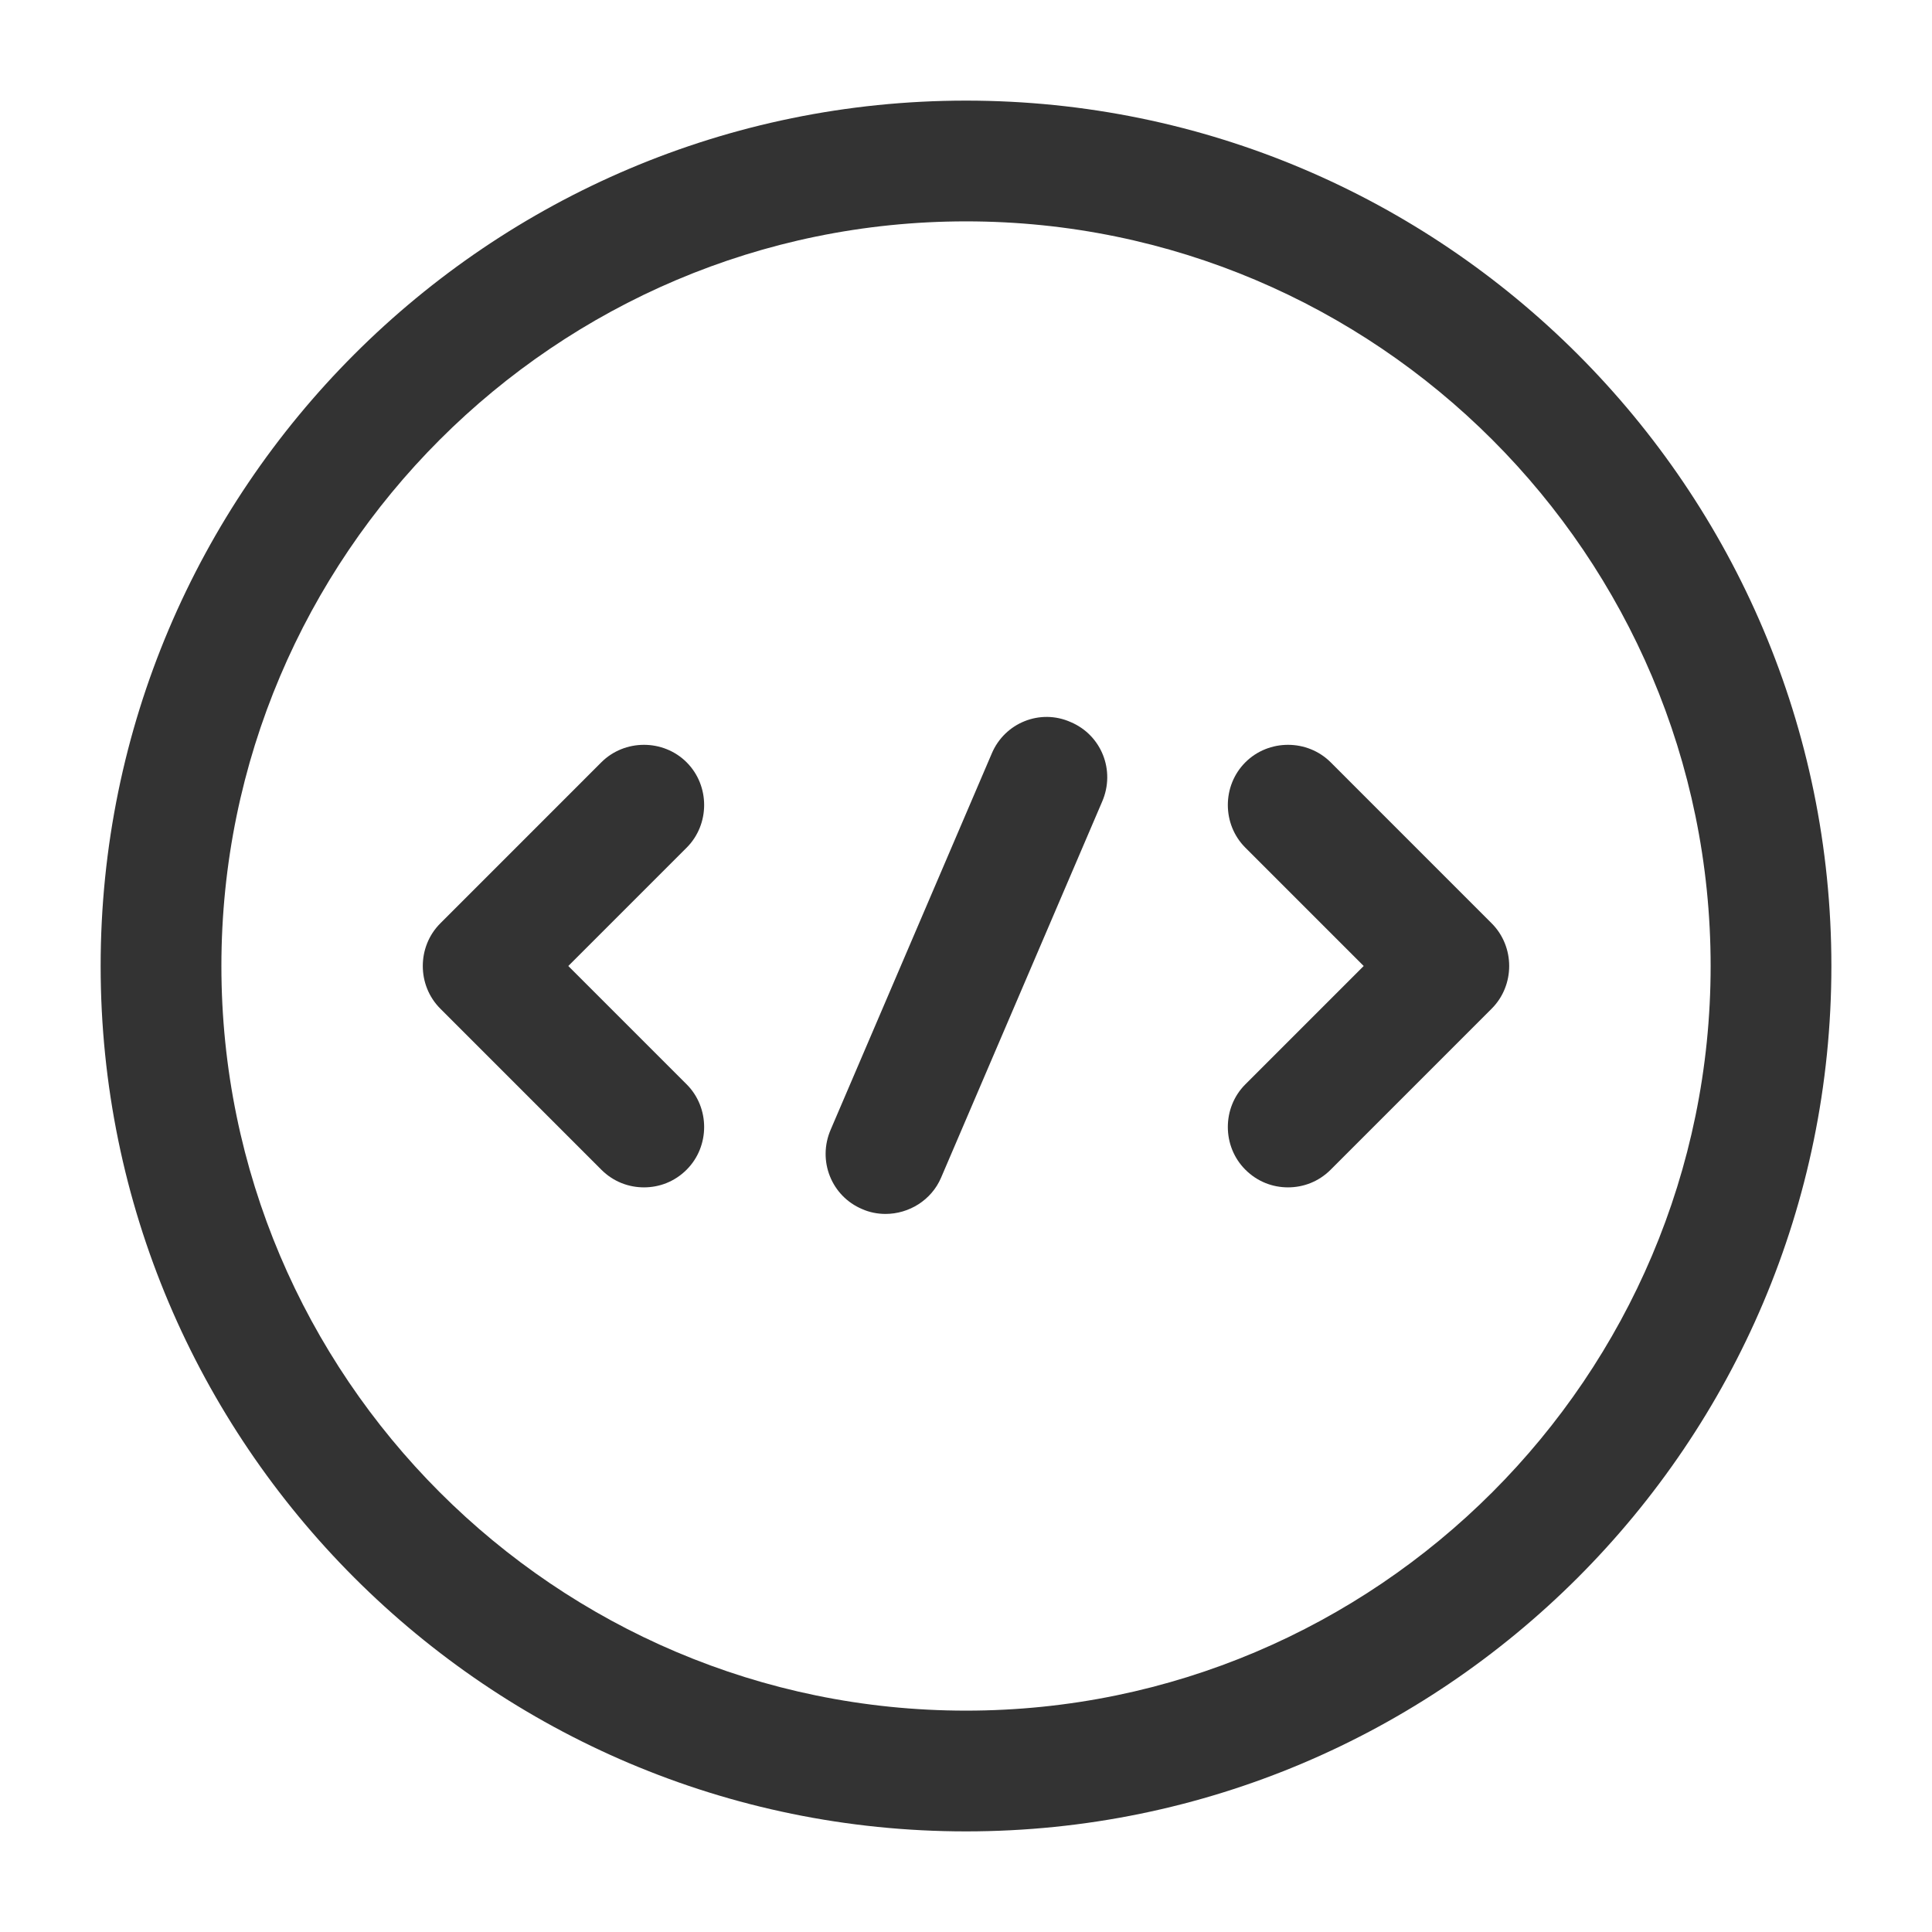
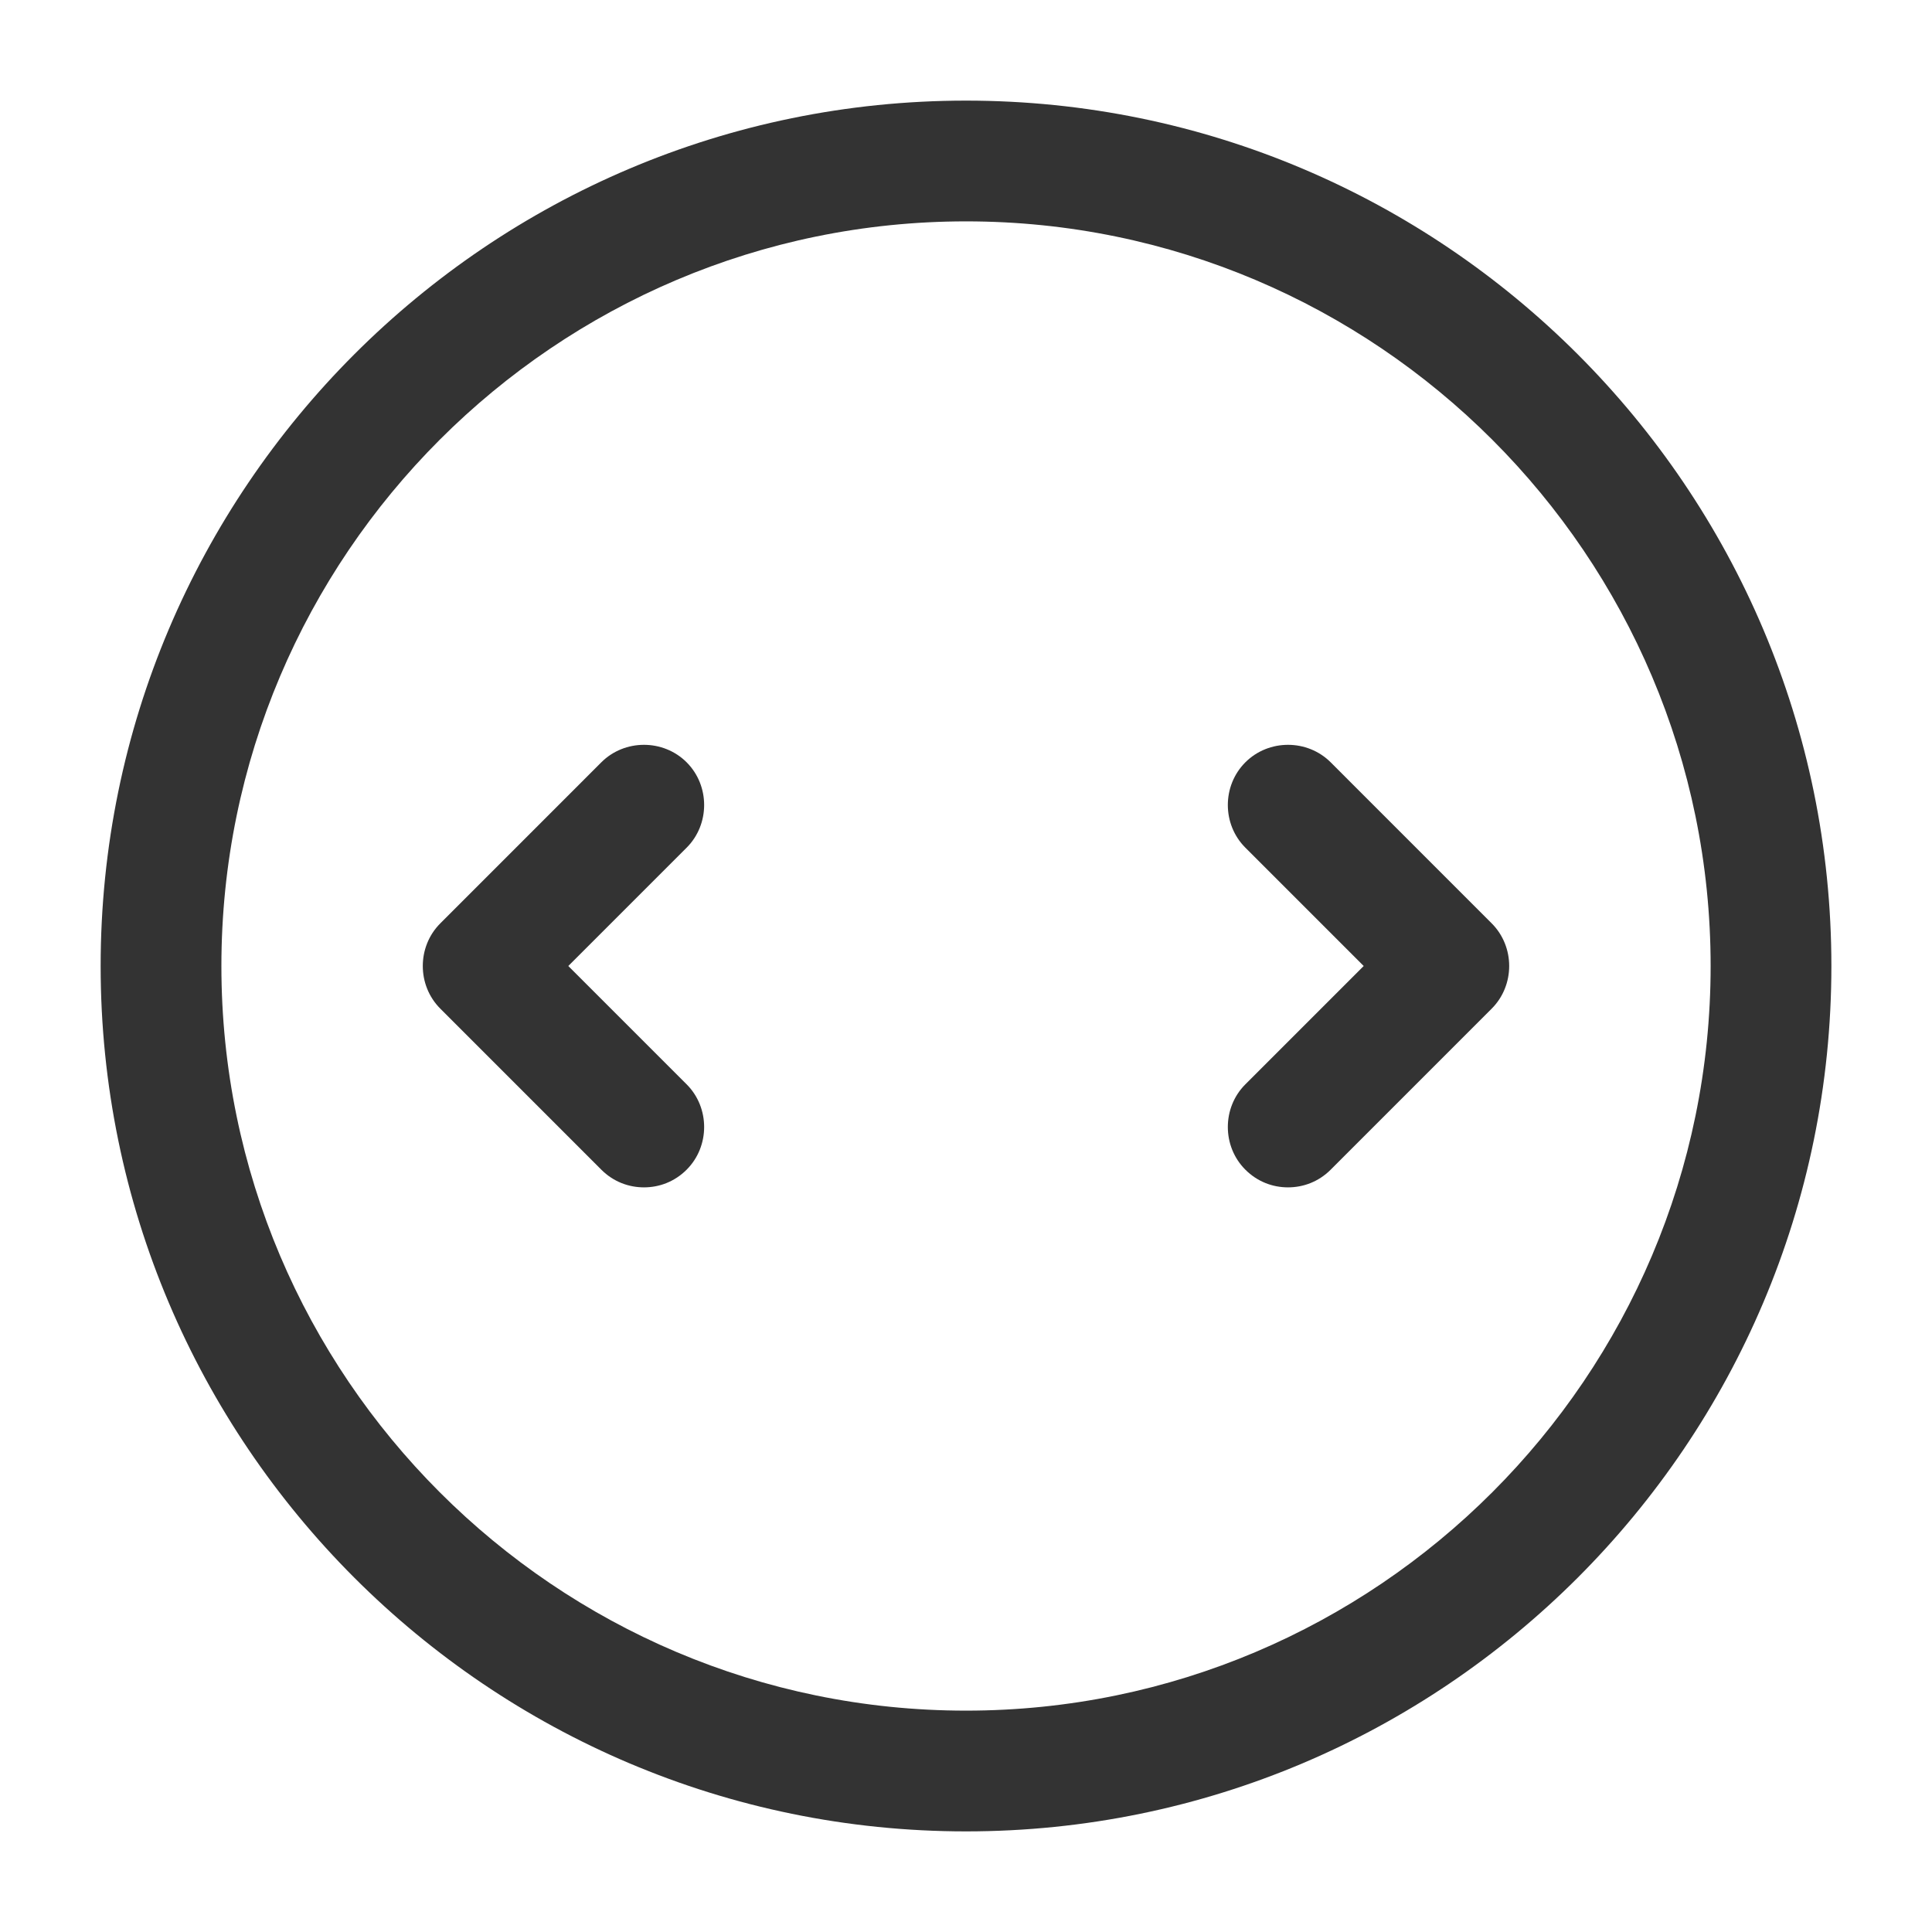
<svg xmlns="http://www.w3.org/2000/svg" width="64" height="64" viewBox="0 0 64 64" fill="none">
  <path d="M21.332 39.333C20.826 39.333 20.319 39.147 19.919 38.747L14.586 33.413C13.812 32.64 13.812 31.36 14.586 30.587L19.919 25.253C20.692 24.48 21.973 24.48 22.746 25.253C23.519 26.027 23.519 27.307 22.746 28.08L18.826 32L22.746 35.92C23.519 36.693 23.519 37.974 22.746 38.747C22.346 39.147 21.839 39.333 21.332 39.333Z" fill="#333333" />
  <path d="M42.667 39.333C42.16 39.333 41.654 39.147 41.254 38.747C40.48 37.974 40.48 36.693 41.254 35.92L45.174 32L41.254 28.08C40.48 27.307 40.48 26.027 41.254 25.253C42.027 24.48 43.307 24.48 44.081 25.253L49.414 30.587C50.187 31.36 50.187 32.64 49.414 33.413L44.081 38.747C43.681 39.147 43.174 39.333 42.667 39.333Z" fill="#333333" />
  <path d="M32.001 60.667C16.187 60.667 3.334 47.813 3.334 32C3.334 16.187 16.187 3.333 32.001 3.333C47.814 3.333 60.667 16.187 60.667 32C60.667 47.813 47.814 60.667 32.001 60.667ZM32.001 7.333C18.401 7.333 7.334 18.4 7.334 32C7.334 45.6 18.401 56.667 32.001 56.667C45.601 56.667 56.667 45.6 56.667 32C56.667 18.4 45.601 7.333 32.001 7.333Z" fill="#333333" />
-   <path d="M29.334 40.213C29.068 40.213 28.801 40.16 28.561 40.053C27.548 39.627 27.068 38.453 27.521 37.413L32.854 24.96C33.281 23.947 34.454 23.467 35.468 23.92C36.481 24.347 36.961 25.52 36.508 26.56L31.174 39.013C30.854 39.76 30.108 40.213 29.334 40.213Z" fill="#333333" />
</svg>